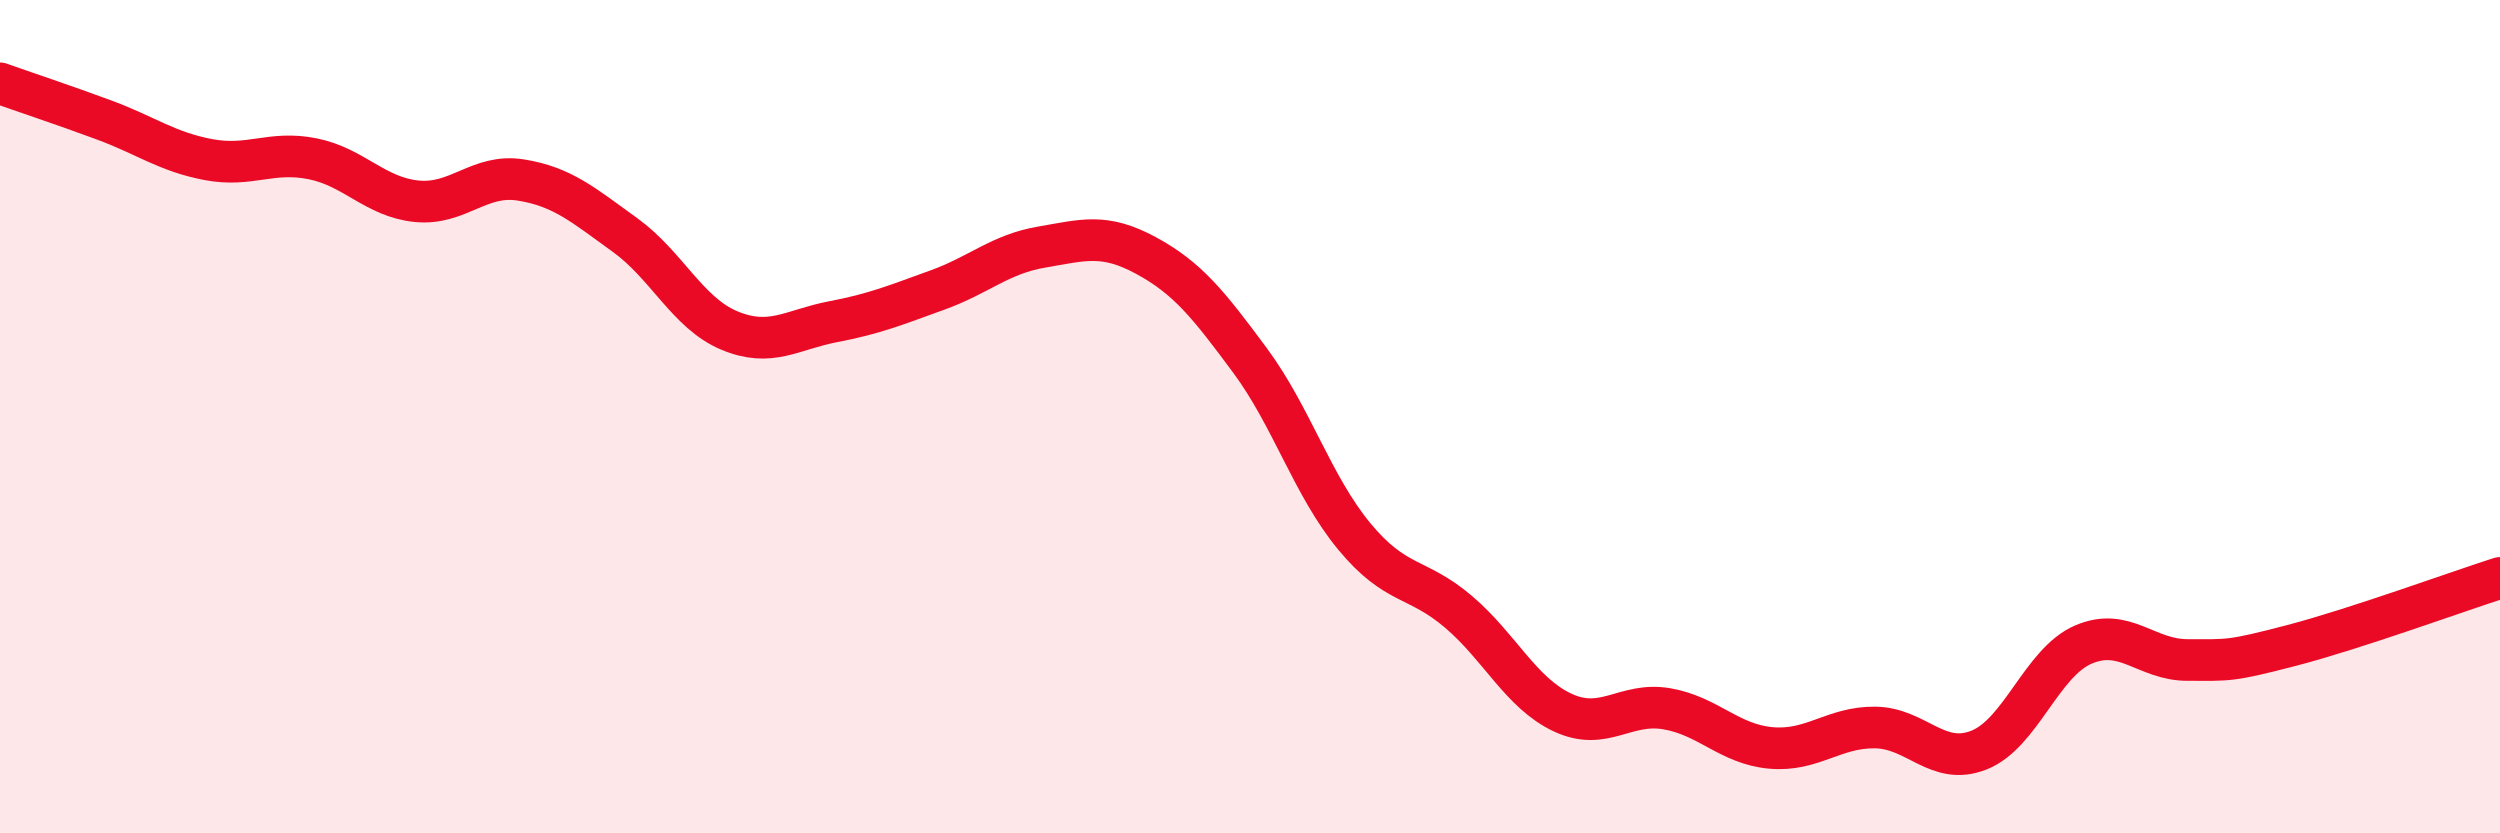
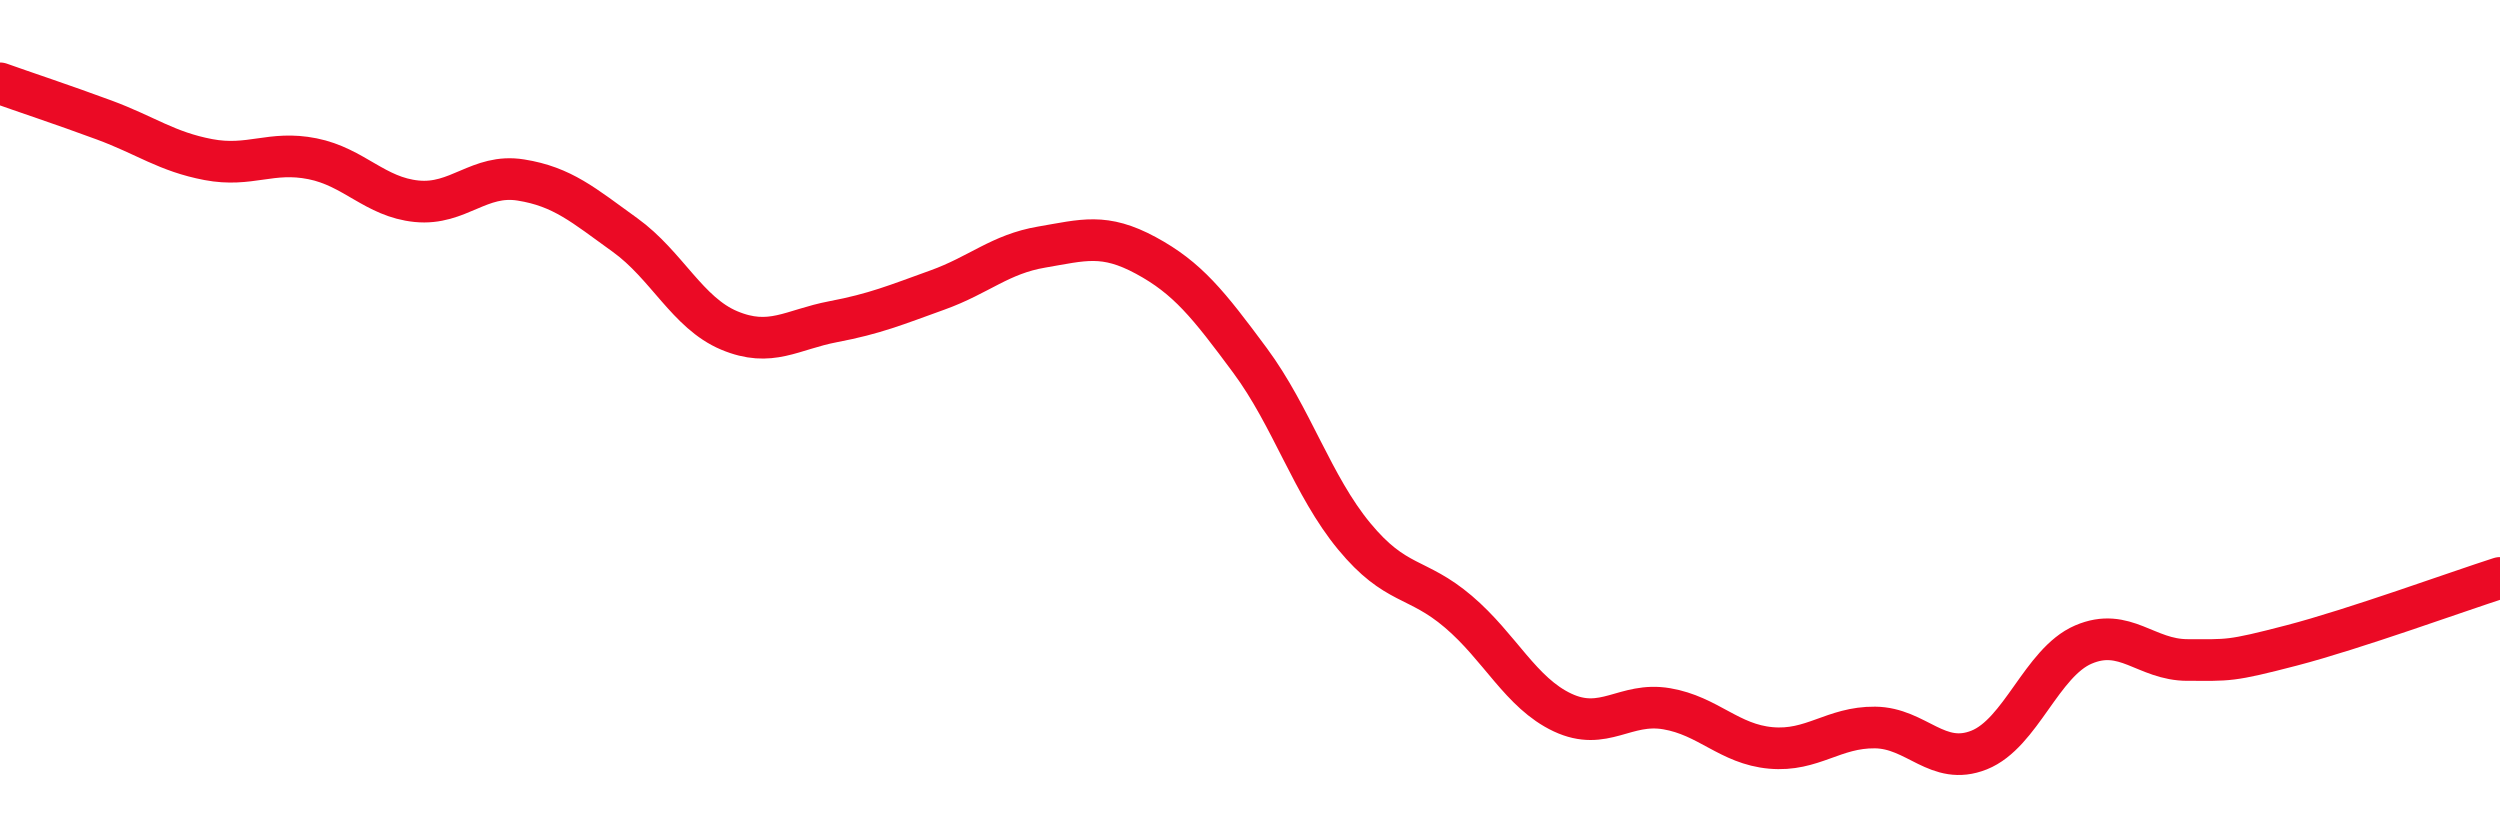
<svg xmlns="http://www.w3.org/2000/svg" width="60" height="20" viewBox="0 0 60 20">
-   <path d="M 0,2 C 0.5,2.18 1.5,2.51 2.5,2.88 C 3.5,3.25 4,3.64 5,3.83 C 6,4.02 6.5,3.61 7.5,3.81 C 8.5,4.01 9,4.73 10,4.83 C 11,4.93 11.5,4.16 12.5,4.32 C 13.5,4.48 14,4.92 15,5.64 C 16,6.36 16.5,7.51 17.5,7.93 C 18.5,8.35 19,7.91 20,7.72 C 21,7.53 21.5,7.32 22.5,6.96 C 23.5,6.6 24,6.1 25,5.93 C 26,5.76 26.5,5.59 27.5,6.13 C 28.5,6.67 29,7.3 30,8.65 C 31,10 31.5,11.66 32.5,12.87 C 33.5,14.08 34,13.83 35,14.68 C 36,15.53 36.5,16.63 37.5,17.1 C 38.5,17.57 39,16.84 40,17.01 C 41,17.18 41.5,17.86 42.5,17.95 C 43.5,18.04 44,17.45 45,17.46 C 46,17.47 46.5,18.4 47.5,18 C 48.5,17.6 49,15.9 50,15.47 C 51,15.04 51.5,15.84 52.5,15.84 C 53.5,15.84 53.5,15.88 55,15.49 C 56.5,15.1 59,14.19 60,13.87L60 20L0 20Z" fill="#EB0A25" opacity="0.1" stroke-linecap="round" stroke-linejoin="round" />
  <path d="M 0,2 C 0.5,2.18 1.5,2.51 2.5,2.88 C 3.5,3.25 4,3.64 5,3.83 C 6,4.02 6.5,3.61 7.5,3.81 C 8.5,4.01 9,4.73 10,4.83 C 11,4.93 11.5,4.16 12.5,4.32 C 13.5,4.48 14,4.92 15,5.64 C 16,6.36 16.5,7.51 17.5,7.93 C 18.5,8.35 19,7.91 20,7.72 C 21,7.53 21.5,7.32 22.5,6.96 C 23.5,6.6 24,6.1 25,5.93 C 26,5.76 26.5,5.59 27.5,6.13 C 28.5,6.67 29,7.3 30,8.65 C 31,10 31.5,11.66 32.5,12.87 C 33.5,14.08 34,13.83 35,14.68 C 36,15.53 36.5,16.63 37.5,17.1 C 38.5,17.57 39,16.84 40,17.01 C 41,17.18 41.5,17.86 42.5,17.95 C 43.5,18.04 44,17.45 45,17.46 C 46,17.47 46.5,18.4 47.5,18 C 48.5,17.6 49,15.9 50,15.47 C 51,15.04 51.5,15.84 52.5,15.84 C 53.5,15.84 53.5,15.88 55,15.49 C 56.5,15.1 59,14.19 60,13.87" stroke="#EB0A25" stroke-width="1" fill="none" stroke-linecap="round" stroke-linejoin="round" />
</svg>